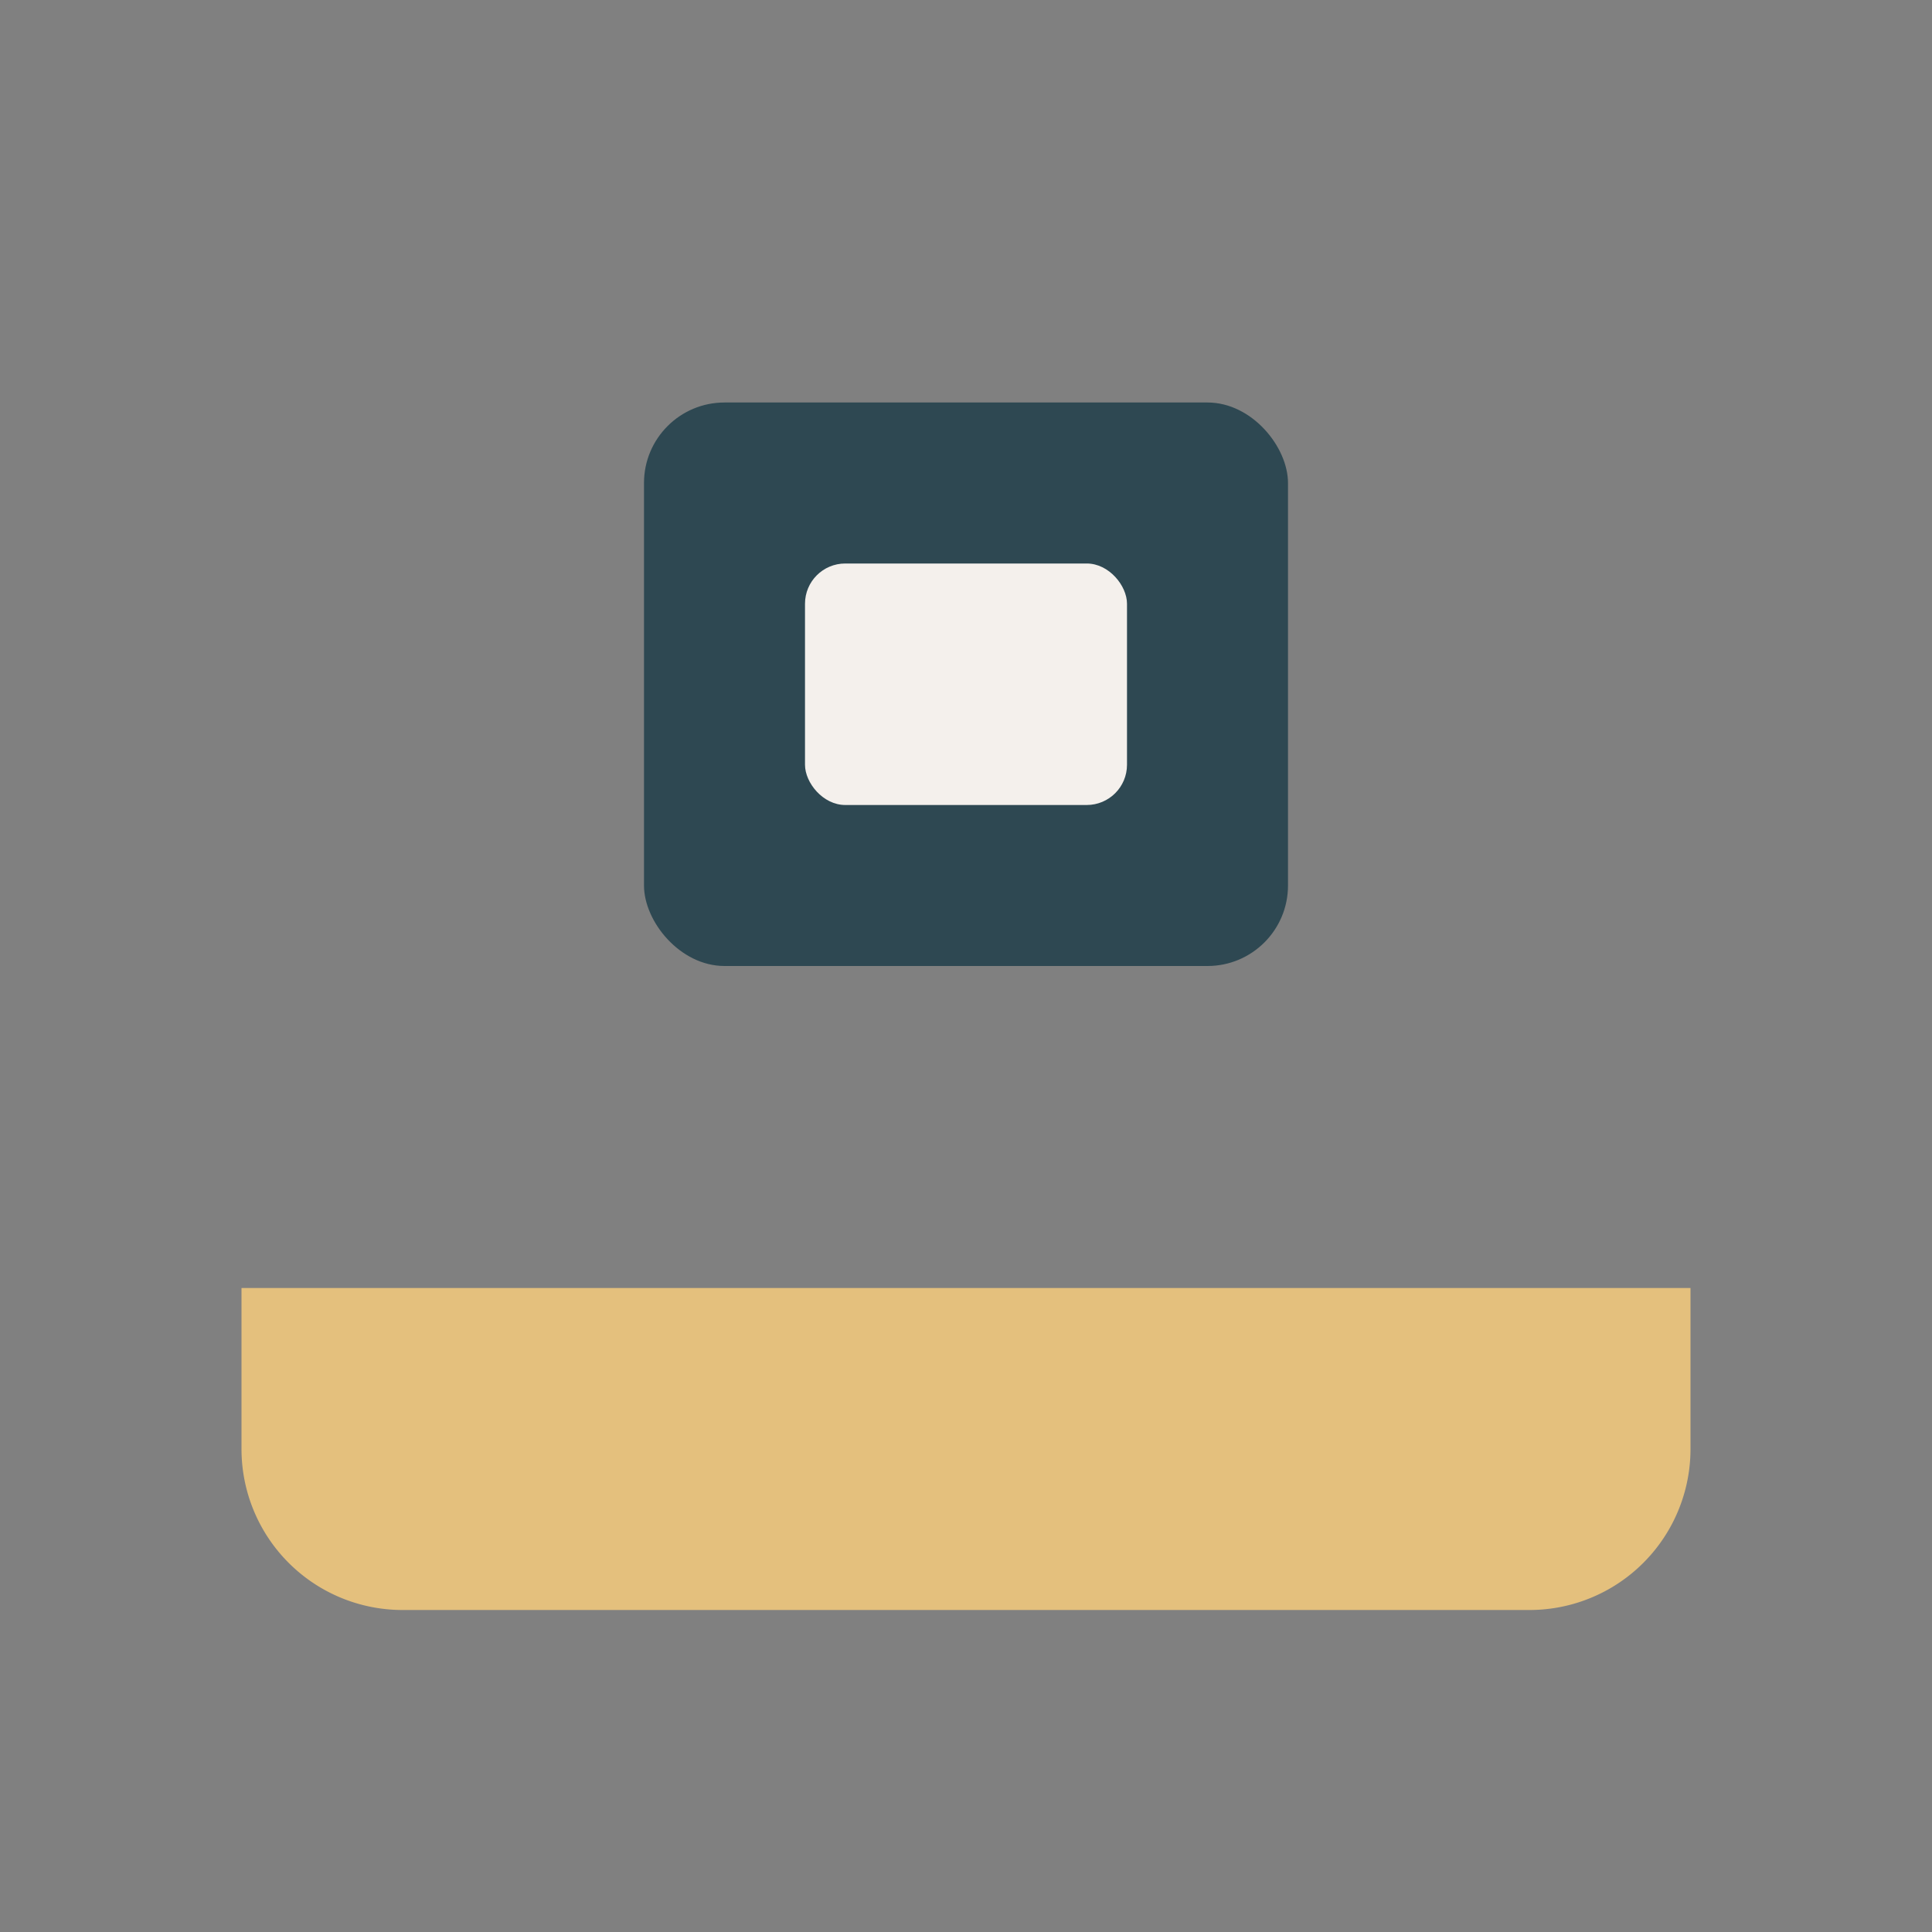
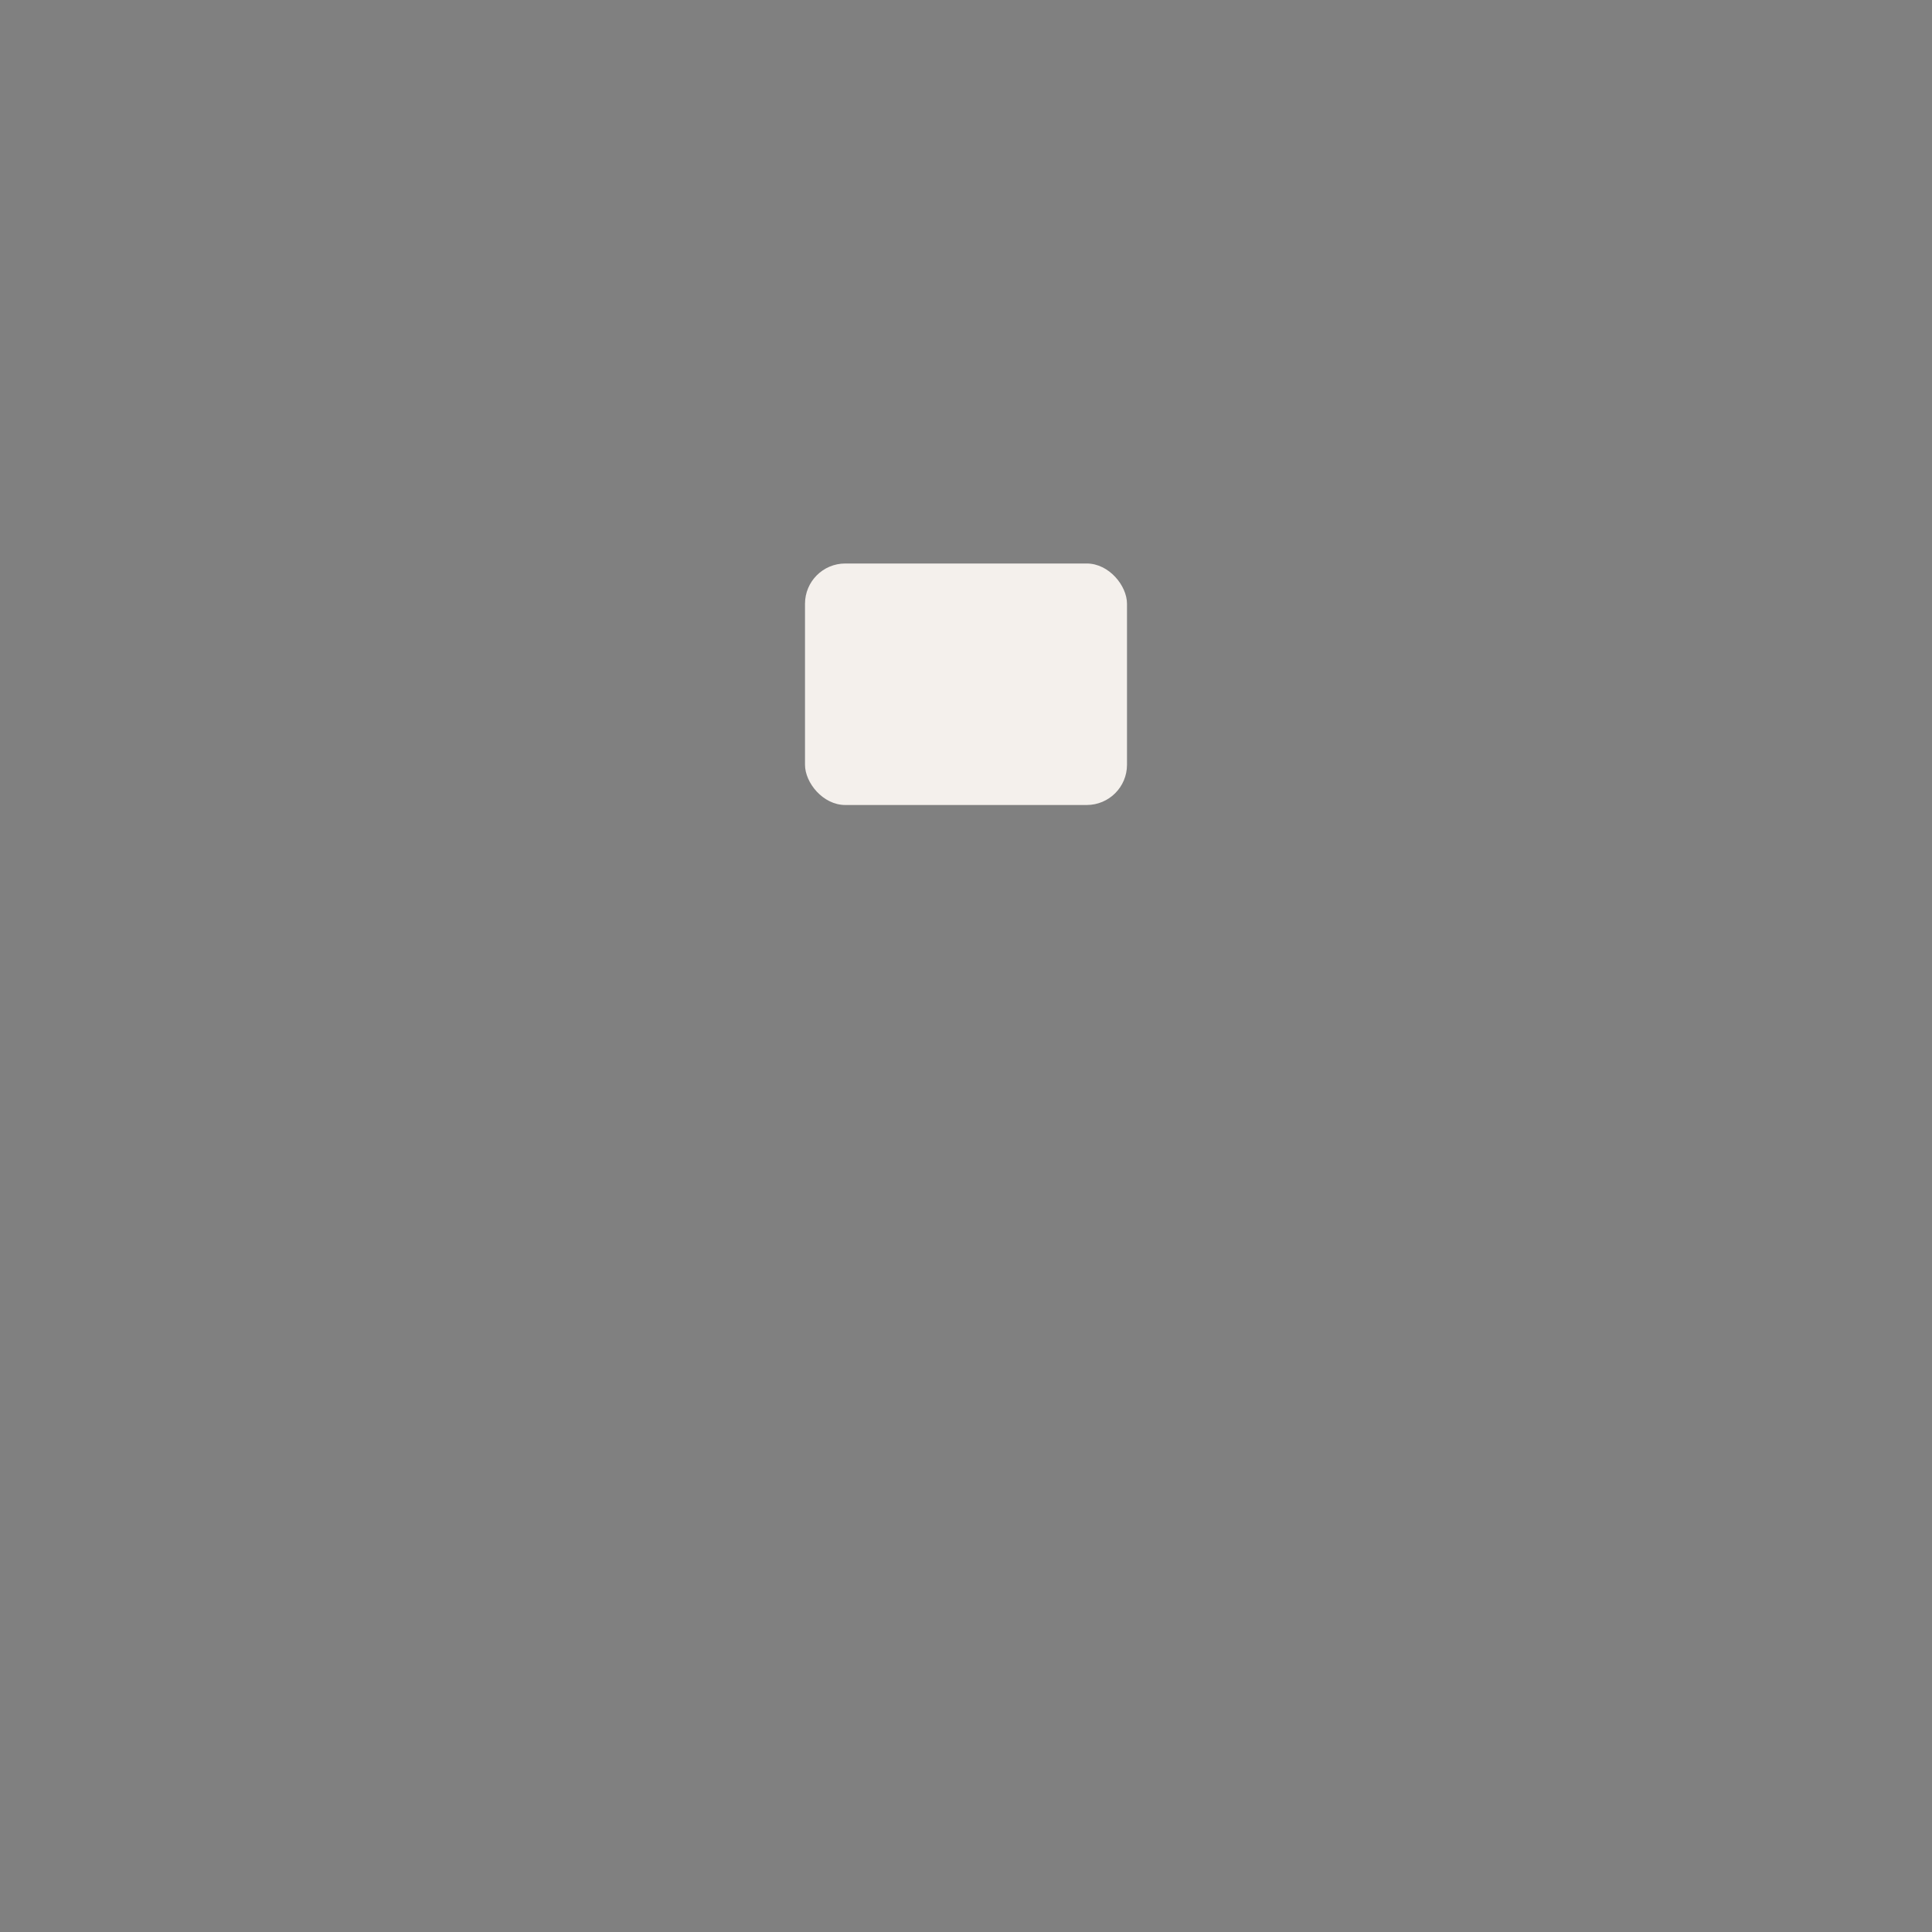
<svg xmlns="http://www.w3.org/2000/svg" width="24" height="24" viewBox="0 0 24 24">
  <rect x="0" y="0" width="24" height="24" fill="#808080" stroke="none" />
-   <path d="M3 16h18v2a2 2 0 0 1-2 2H5a2 2 0 0 1-2-2z" fill="#E4C07D" />
-   <rect x="8" y="5" width="8" height="7" rx="1" fill="#2E4852" />
  <rect x="10" y="7" width="4" height="3" rx="0.5" fill="#F4F0EC" />
</svg>